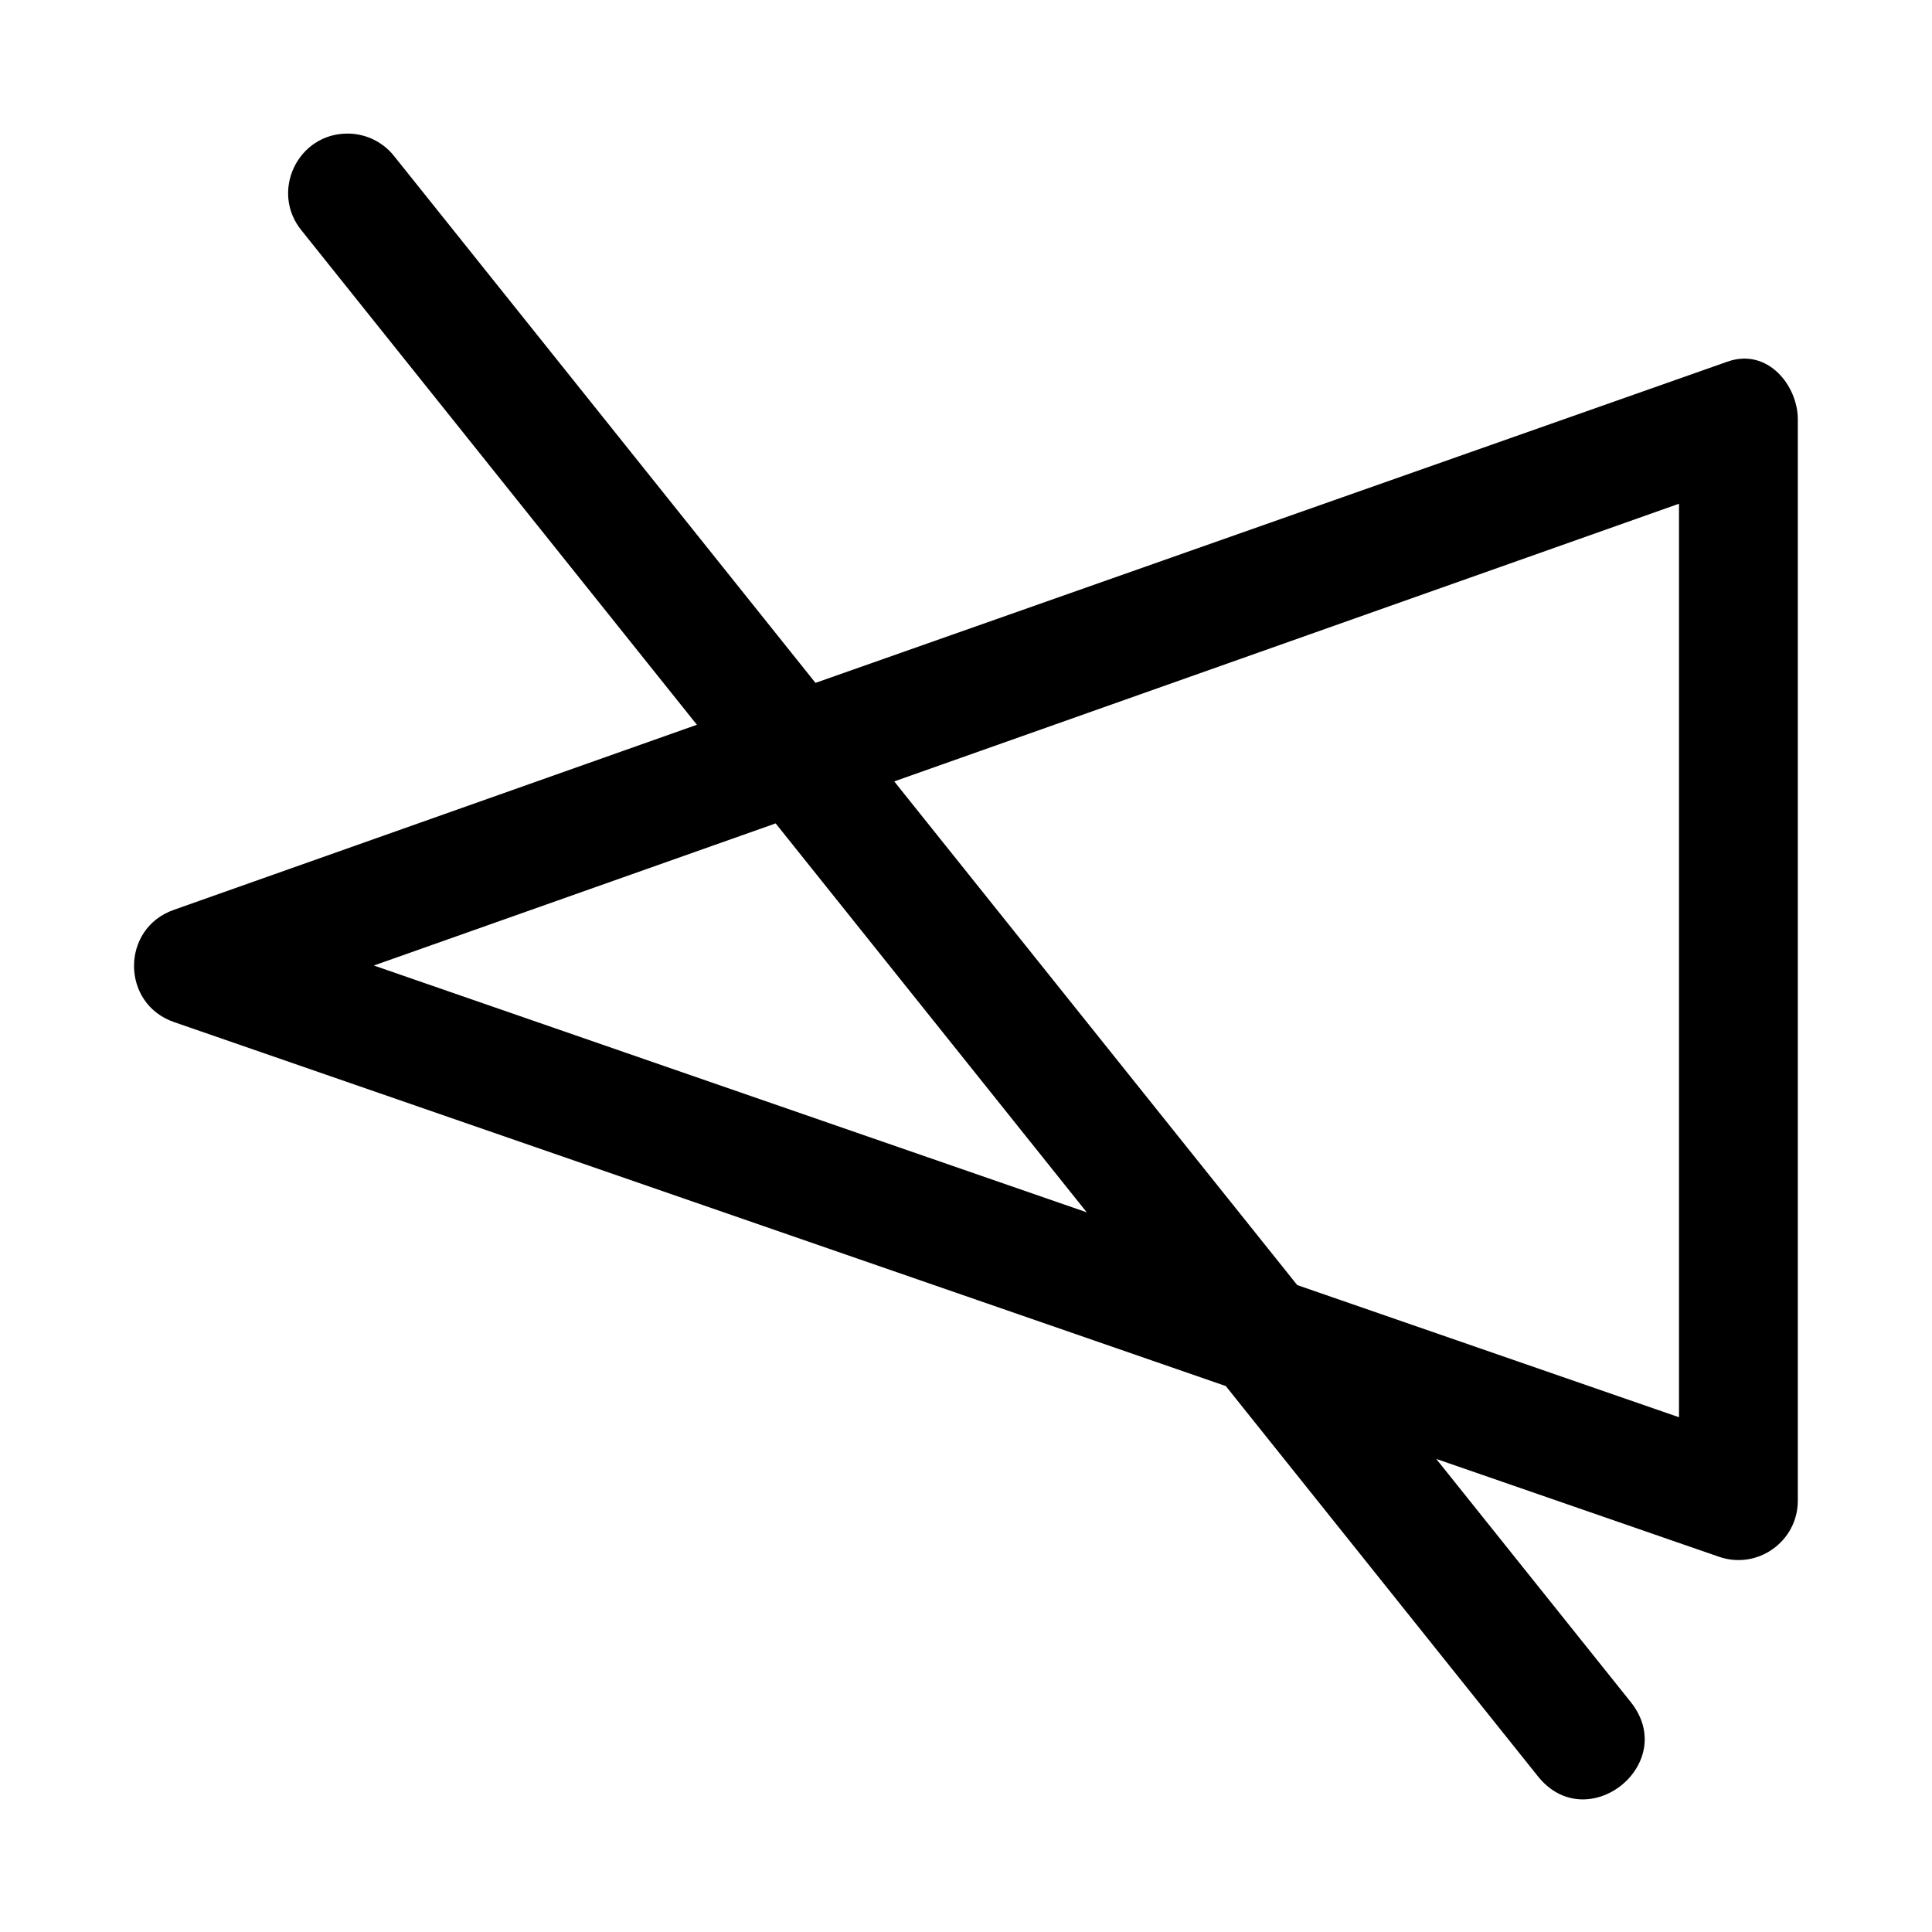
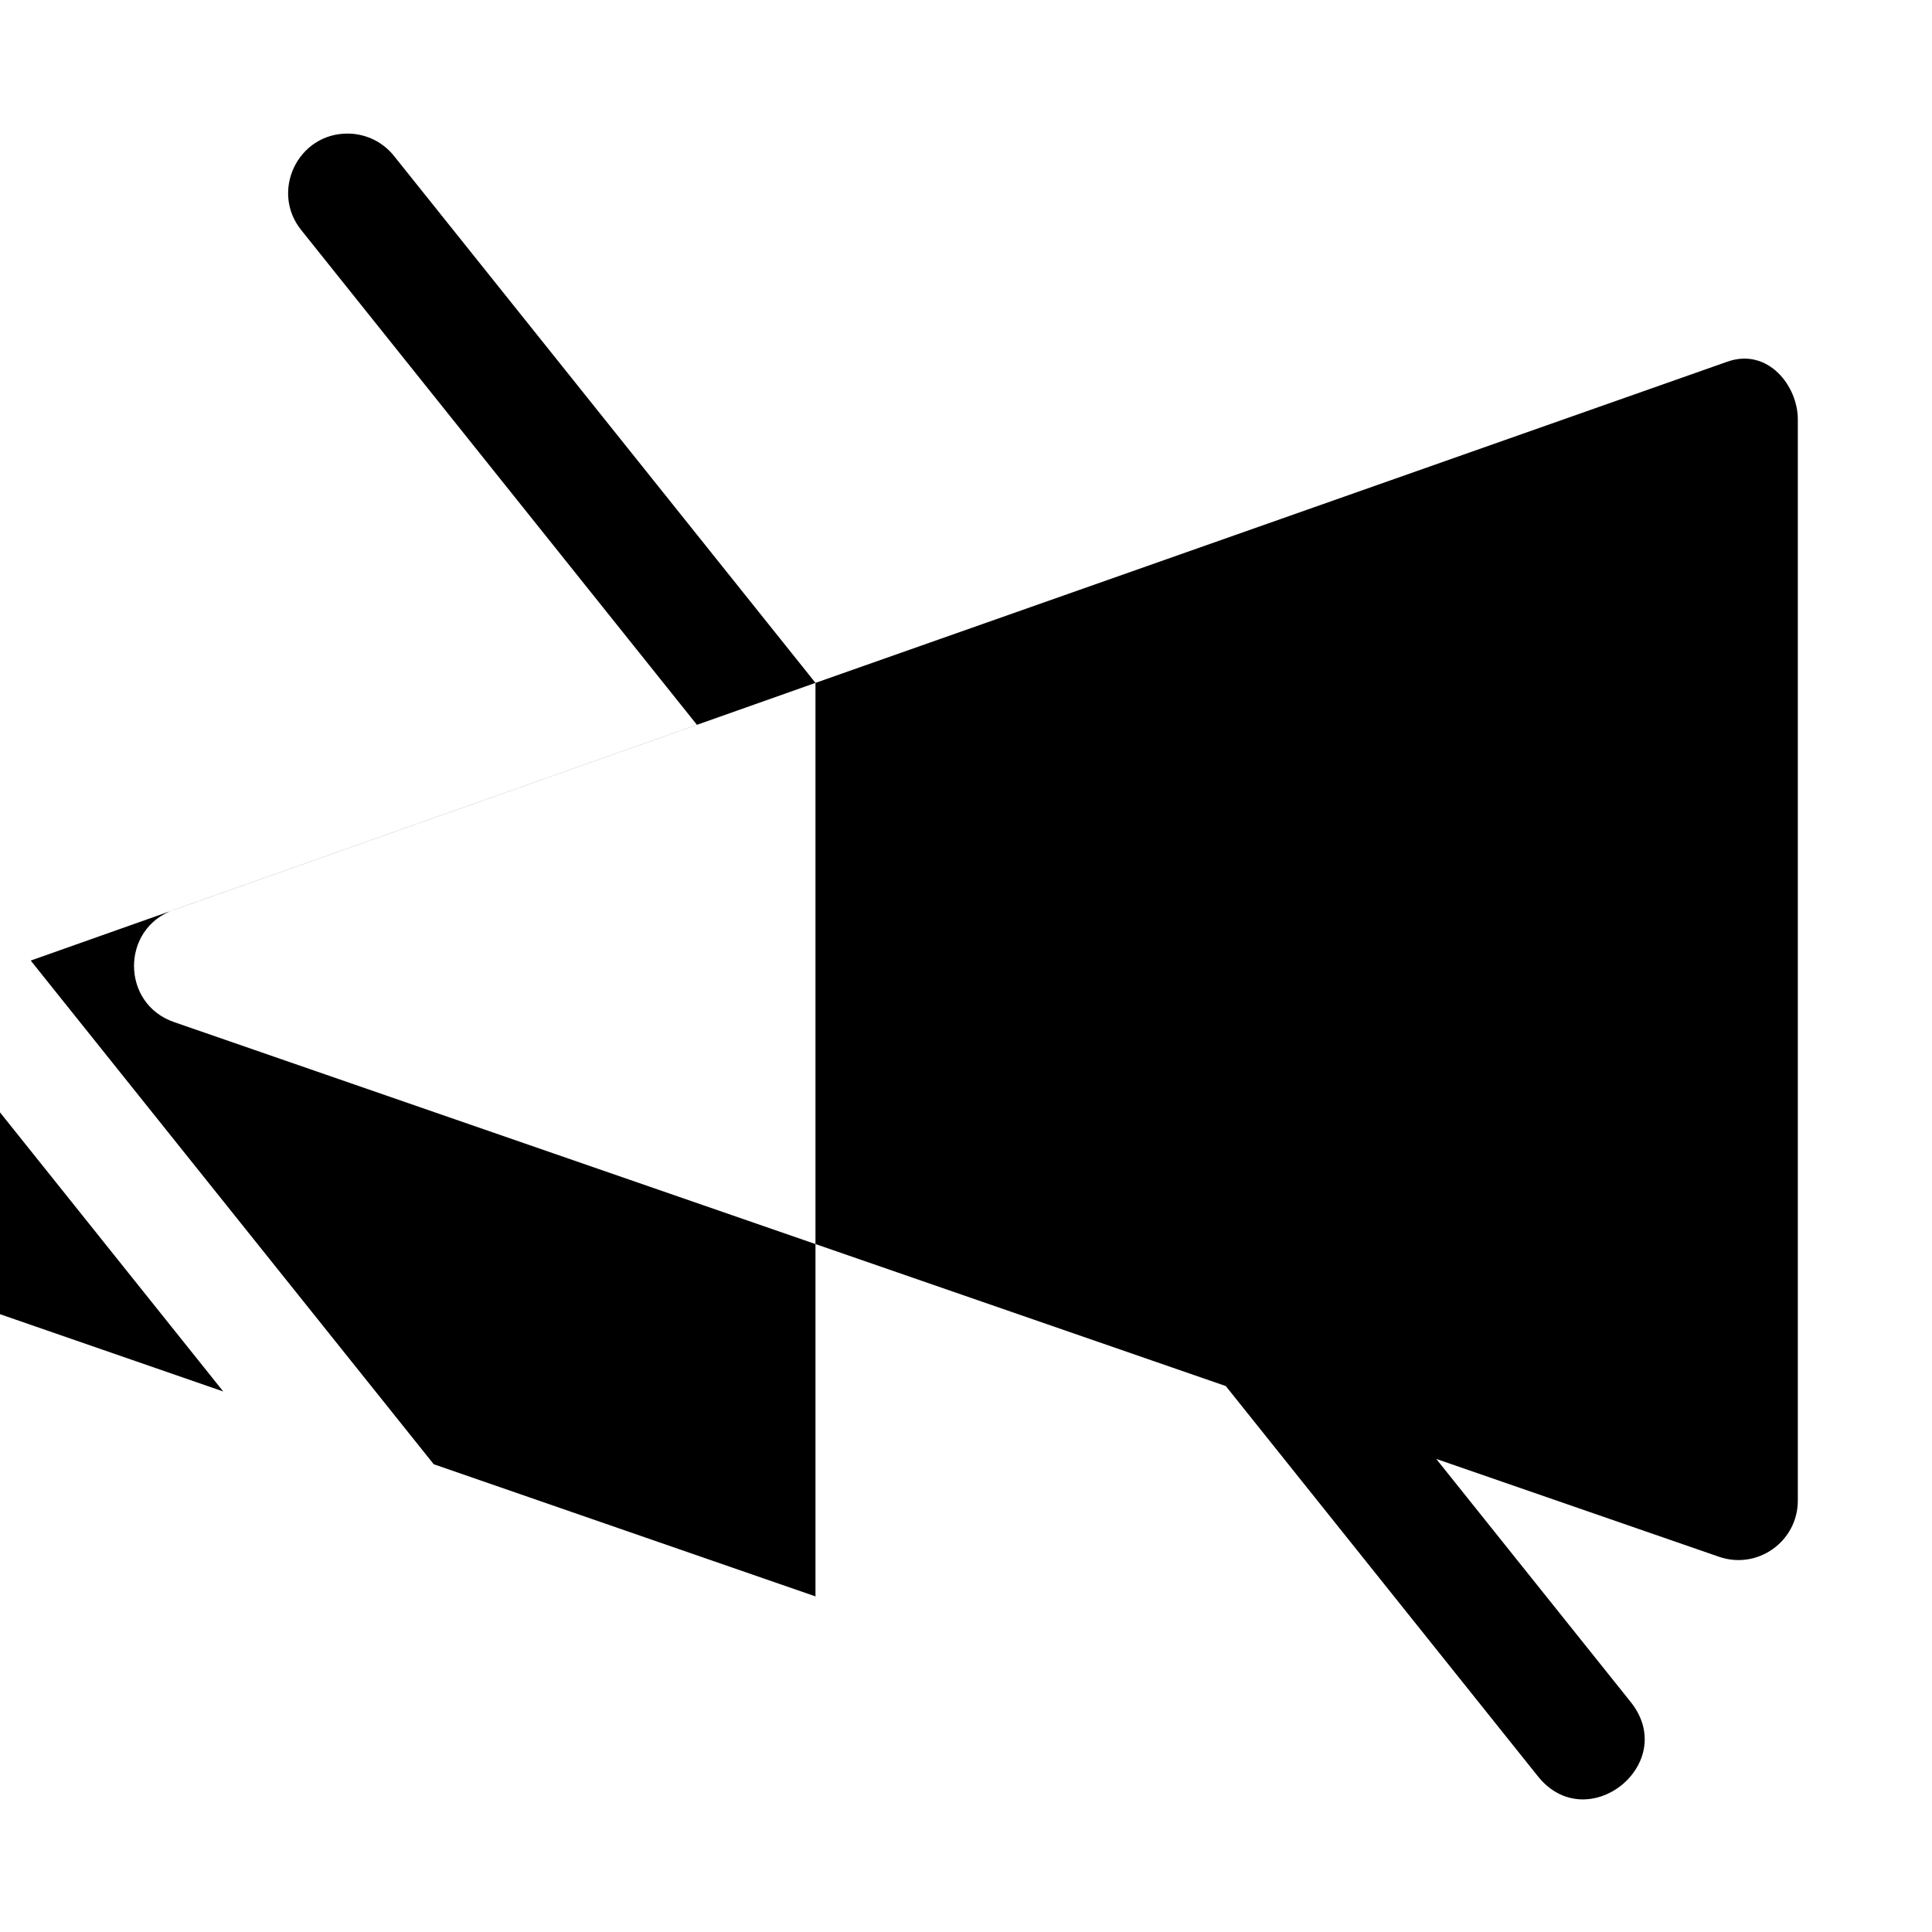
<svg xmlns="http://www.w3.org/2000/svg" fill="#000000" width="800px" height="800px" version="1.1" viewBox="144 144 512 512">
-   <path d="m360.11 324.97-111.59-139.51c-2.938-3.766-7.43-5.996-12.207-6.059-13.418-0.18-20.871 15.473-12.301 25.801l104.67 130.87-138.62 49.047c-14.121 4.945-14.039 24.941 0.125 29.766l278.66 96.434 82.562 103.23c13.066 16.699 38.008-3.195 24.629-19.648l-51.414-64.27 74.906 25.922c10.234 3.551 20.914-4.051 20.91-14.883v-286.5c0.031-8.926-7.961-19.094-18.648-15.328zm228.84-47.477v242.09l-101.17-35.023-106.8-133.48zm-239.39 84.715 82.441 103.07-188.93-65.406z" />
+   <path d="m360.11 324.97-111.59-139.51c-2.938-3.766-7.43-5.996-12.207-6.059-13.418-0.18-20.871 15.473-12.301 25.801l104.67 130.87-138.62 49.047c-14.121 4.945-14.039 24.941 0.125 29.766l278.66 96.434 82.562 103.23c13.066 16.699 38.008-3.195 24.629-19.648l-51.414-64.27 74.906 25.922c10.234 3.551 20.914-4.051 20.91-14.883v-286.5c0.031-8.926-7.961-19.094-18.648-15.328zv242.09l-101.17-35.023-106.8-133.48zm-239.39 84.715 82.441 103.07-188.93-65.406z" />
</svg>